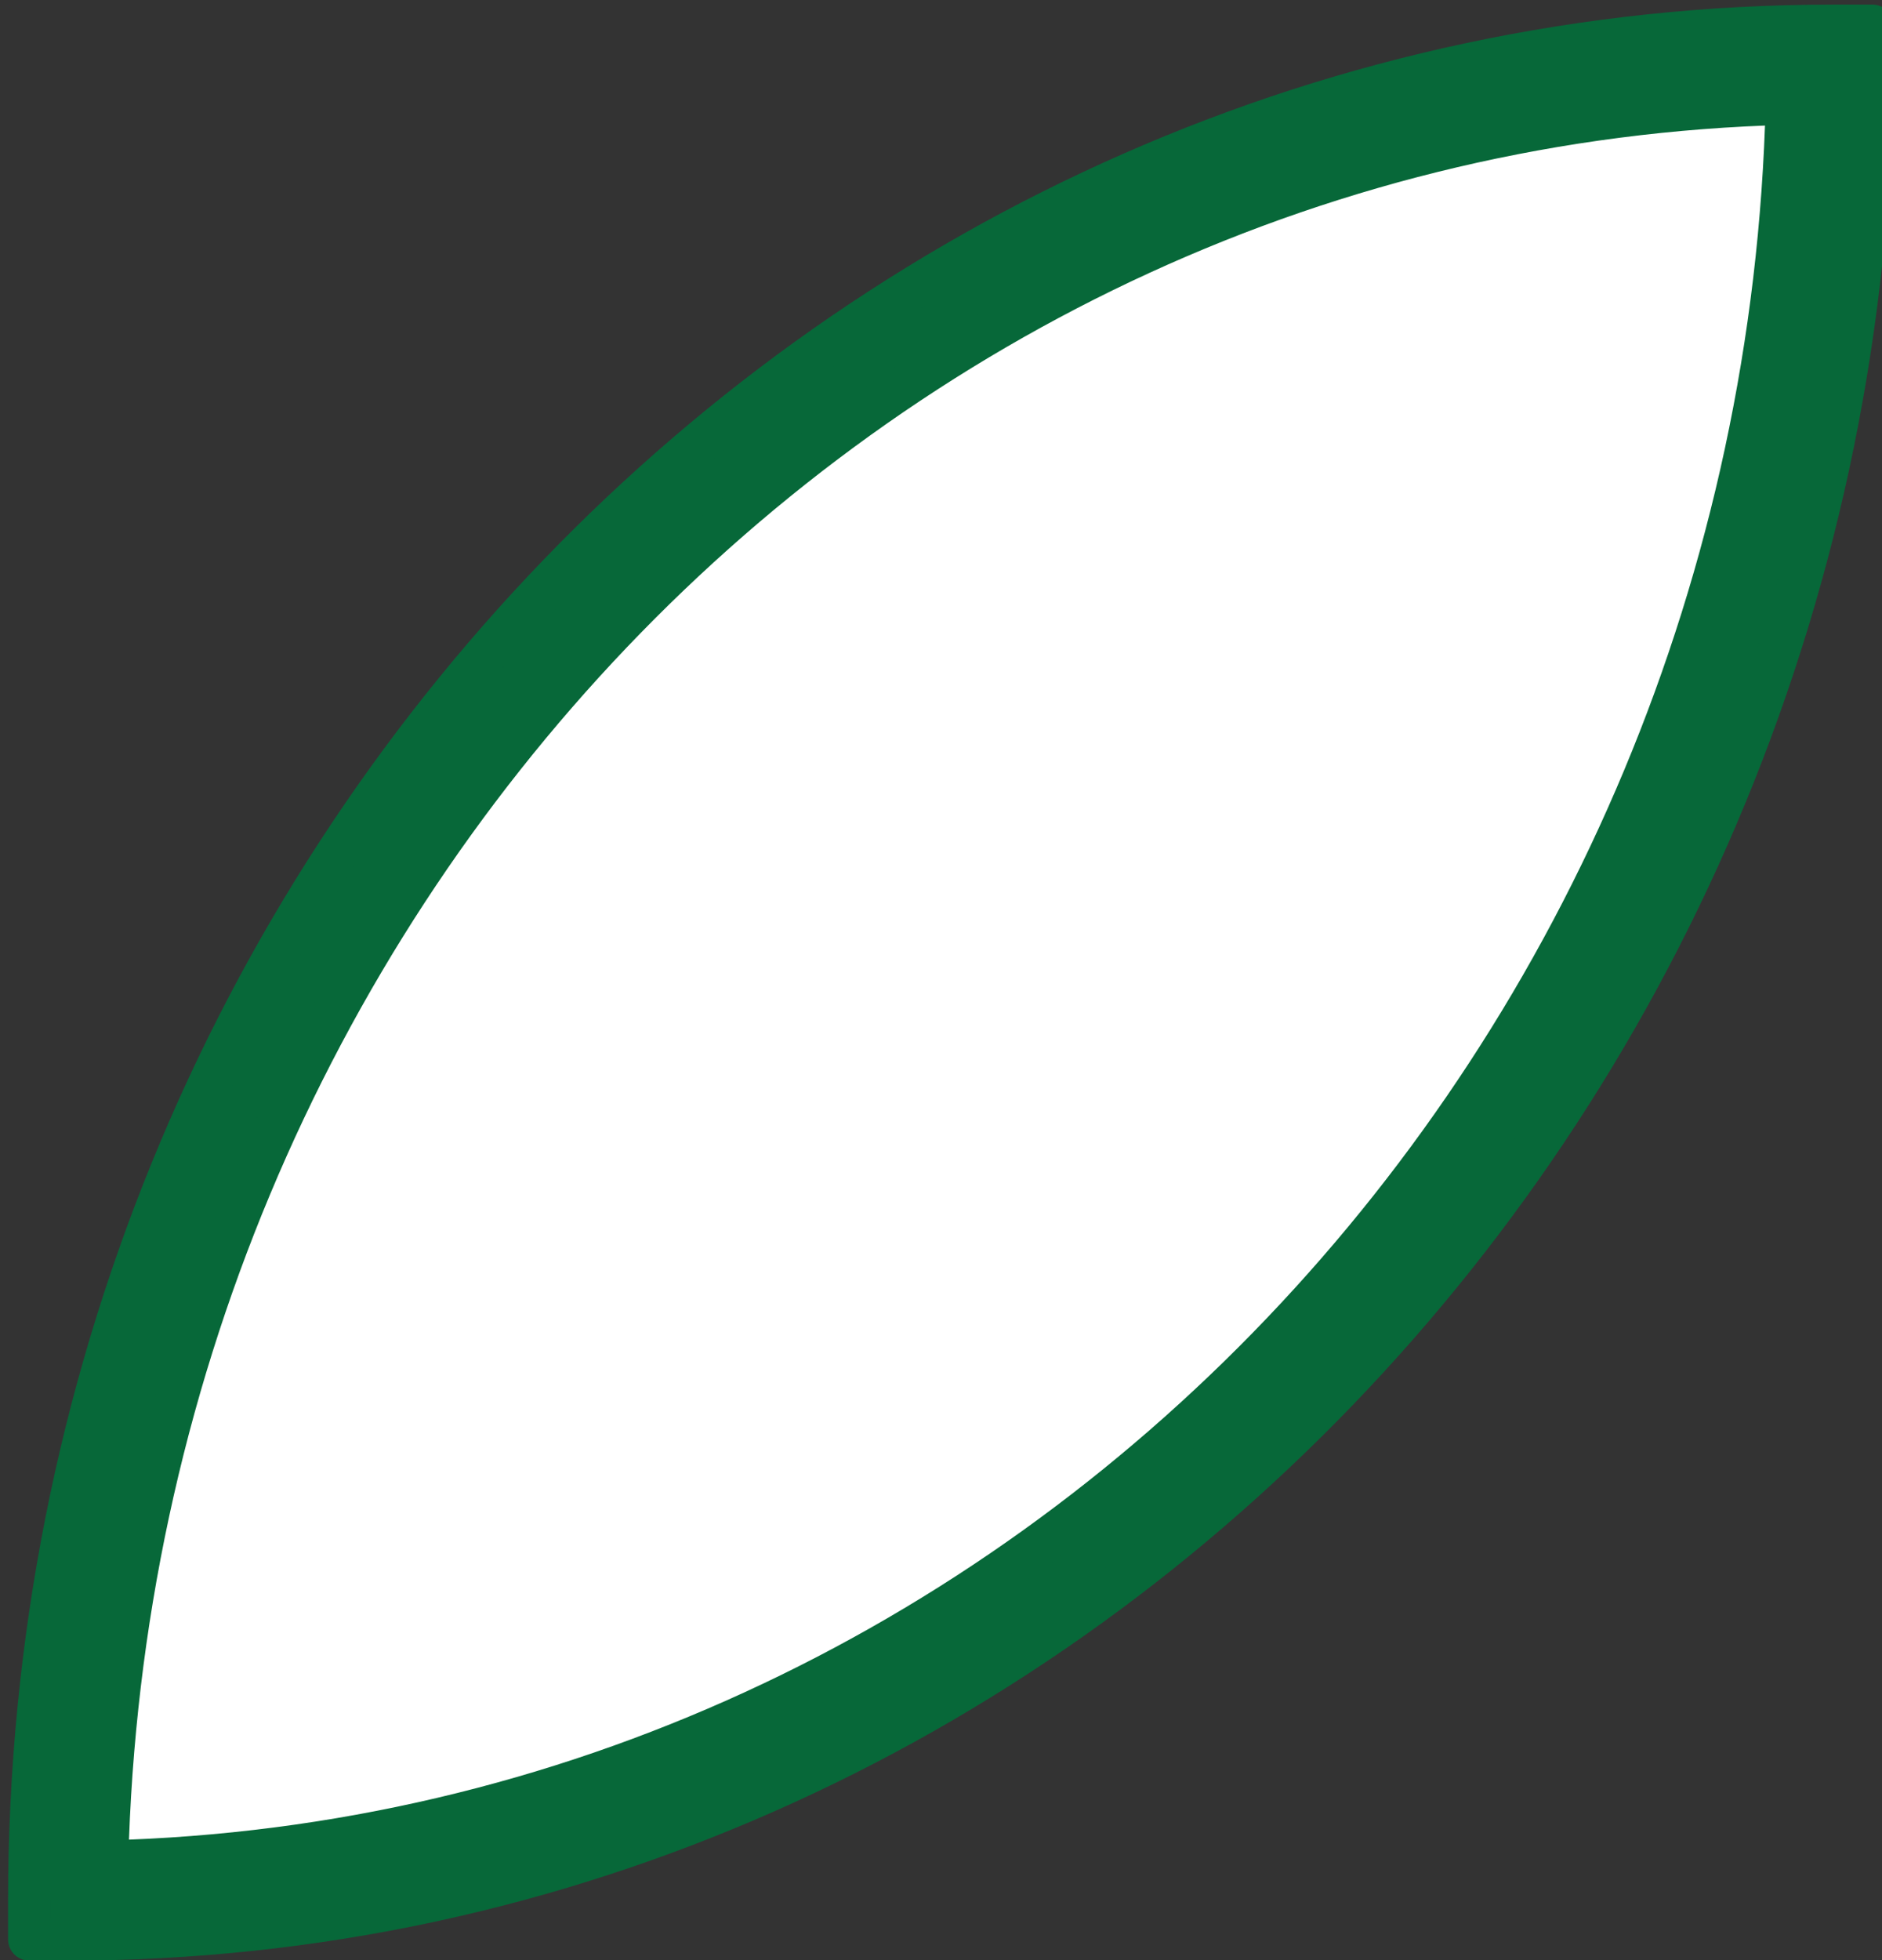
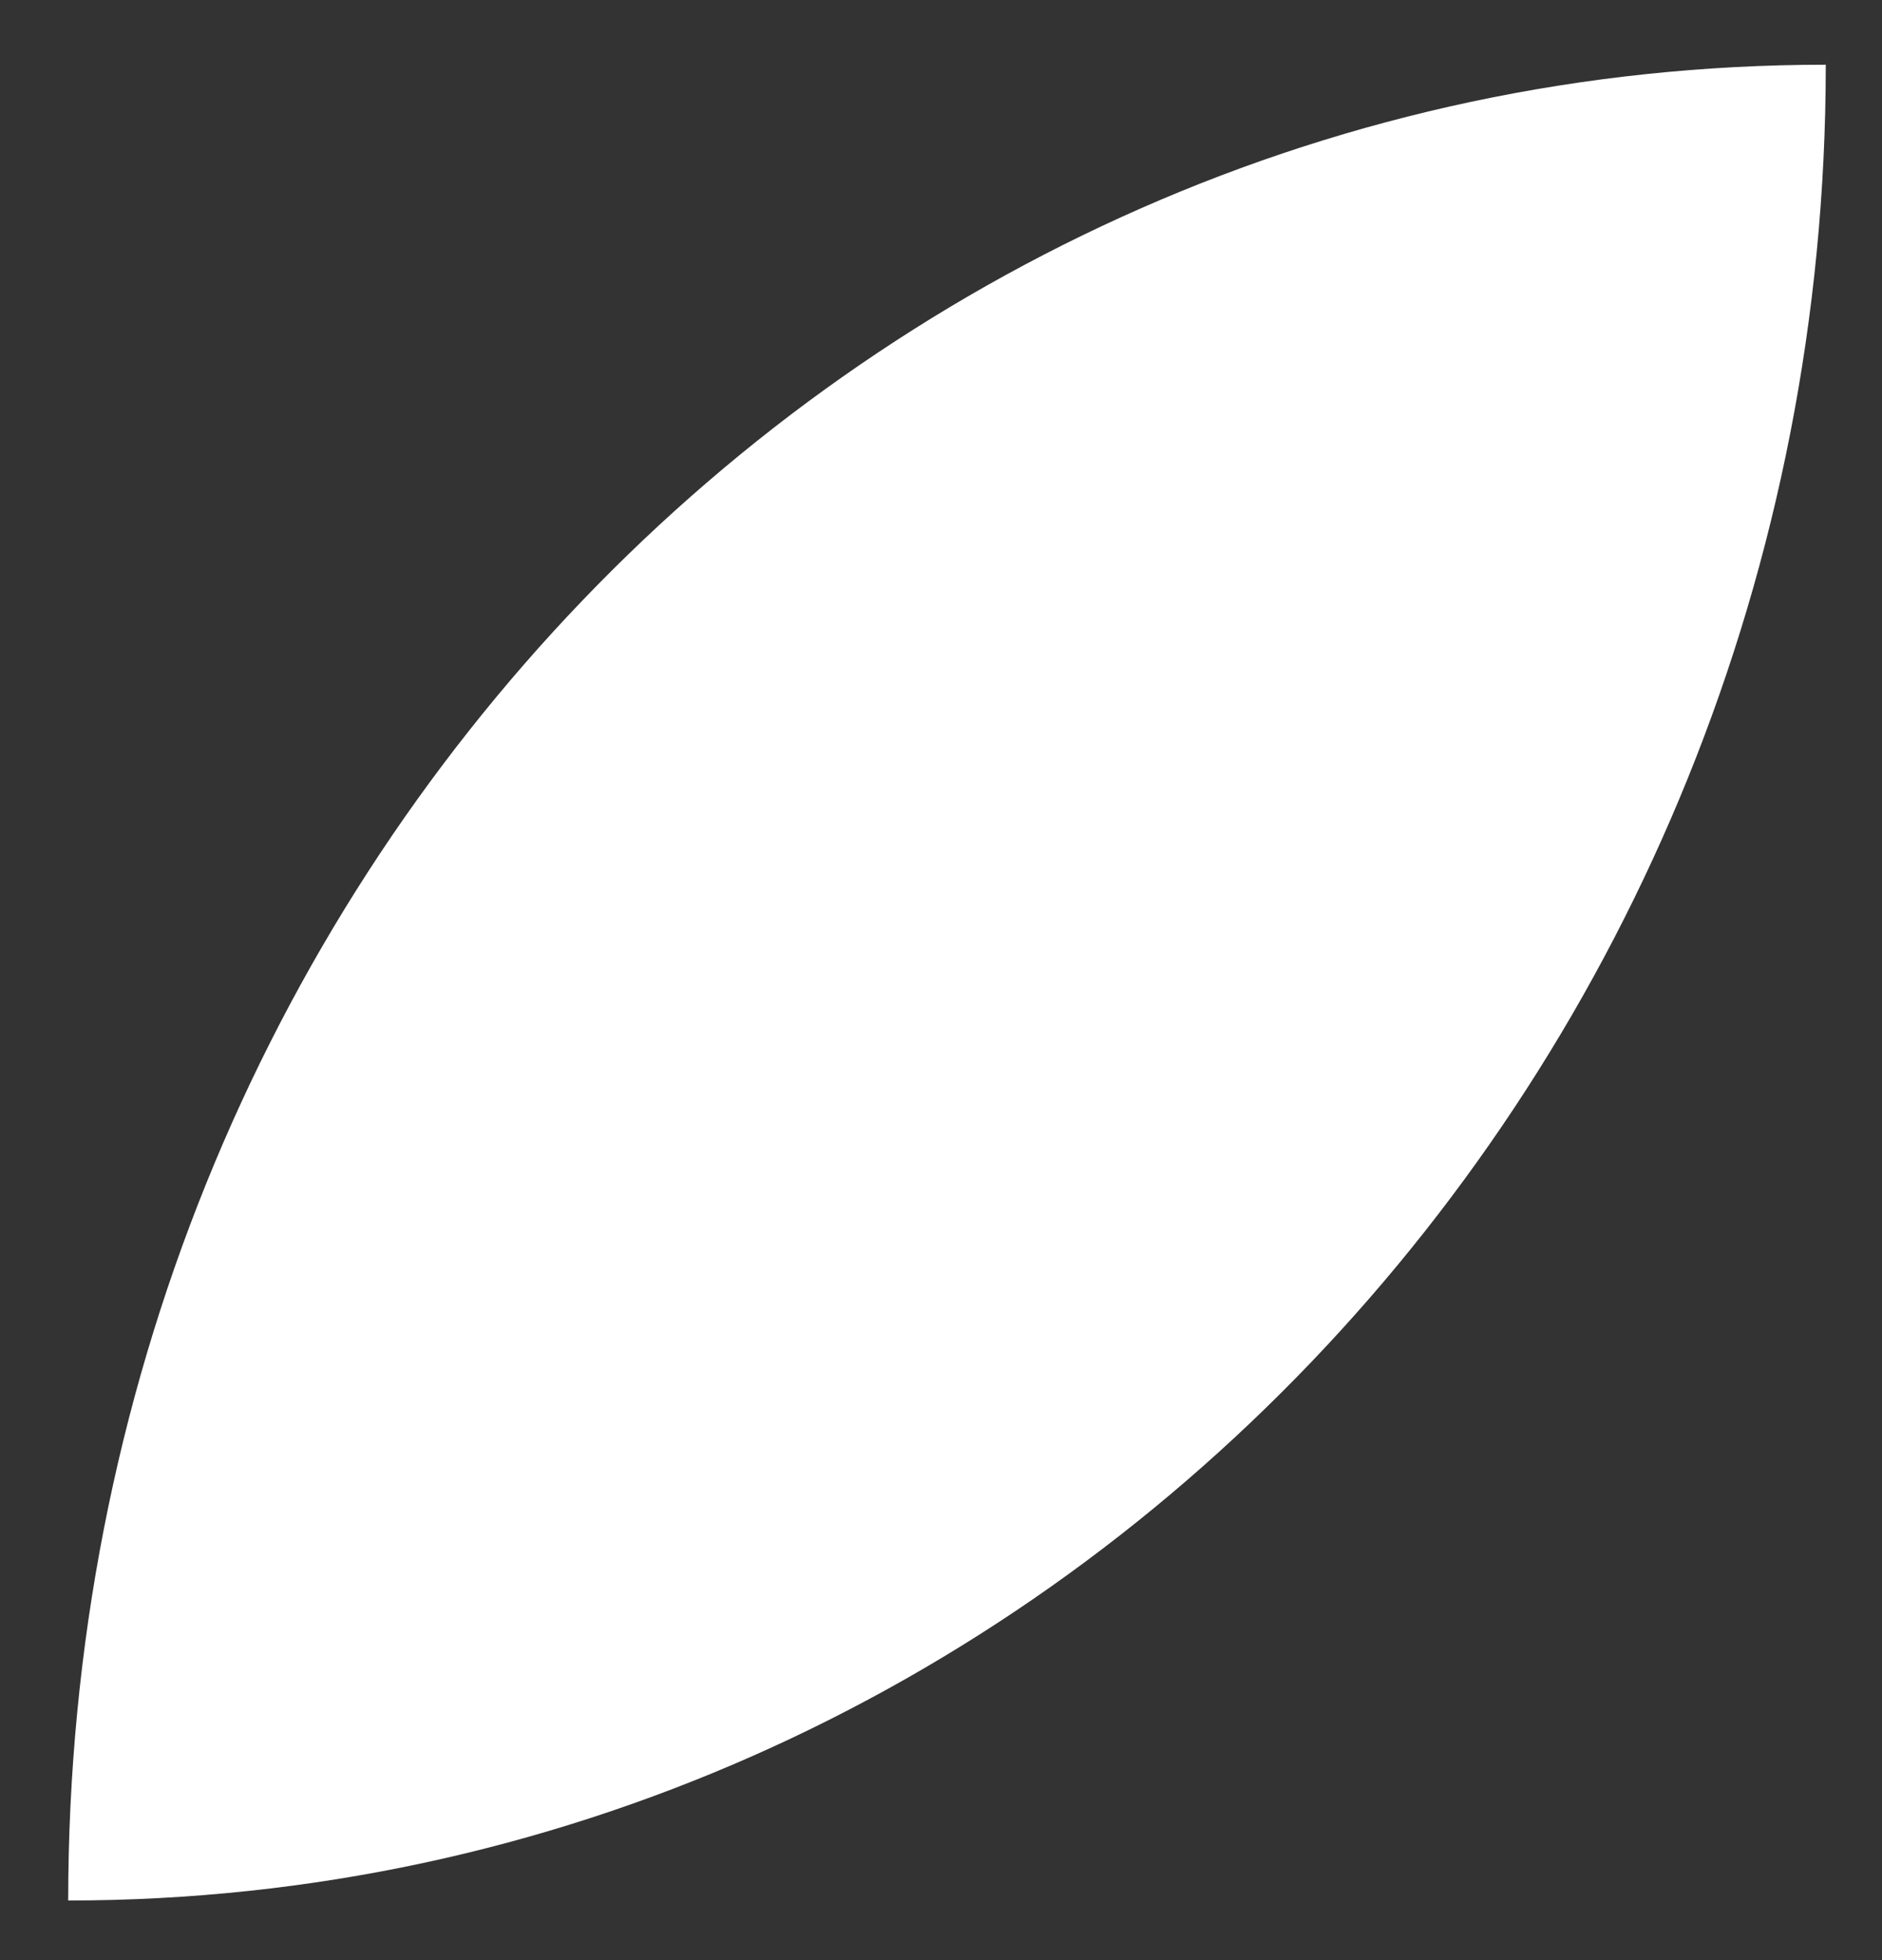
<svg xmlns="http://www.w3.org/2000/svg" version="1.1" id="Capa_1" x="0px" y="0px" viewBox="0 0 24.2 25.2" style="enable-background:new 0 0 24.2 25.2;" xml:space="preserve">
  <rect x="0" y="0" width="24.2" height="25.2" fill="#333333" stroke="none" />
  <style type="text/css">
	.st0{fill:#FFFFFF;}
	.st1{fill:#076839;stroke:#076839;stroke-width:0.546;stroke-linecap:round;stroke-linejoin:round;}
</style>
  <g transform="translate(-1540.423 -584.368)">
-     <path class="st0" d="M1541.3,608.8c12.5,0,22.6-10.6,22.6-23.6C1551.4,585.2,1541.3,595.7,1541.3,608.8z" />
-     <path class="st1" d="M1541.3,609.3h-0.5v-0.5c0-13.3,10.4-24.1,23.2-24.1h0.5v0.5C1564.4,598.5,1554,609.3,1541.3,609.3z    M1563.4,585.7c-11.8,0.3-21.3,10.3-21.6,22.6C1553.6,608,1563.1,598,1563.4,585.7L1563.4,585.7z" />
+     <path class="st0" d="M1541.3,608.8c12.5,0,22.6-10.6,22.6-23.6C1551.4,585.2,1541.3,595.7,1541.3,608.8" />
    <path class="st0" d="M1536.3,608.8c0-13-10.1-23.6-22.6-23.6C1513.6,598.2,1523.8,608.8,1536.3,608.8z" />
-     <path class="st1" d="M1536.8,609.3h-0.5c-6.2,0-12.1-2.6-16.4-7.1c-4.4-4.6-6.8-10.7-6.8-17v-0.5h0.5c6.2,0,12.1,2.6,16.4,7.1   c4.4,4.6,6.8,10.7,6.8,17L1536.8,609.3z M1514.2,585.7c0.1,5.9,2.4,11.5,6.5,15.8c3.9,4.2,9.4,6.6,15.1,6.8   c-0.1-5.9-2.4-11.5-6.5-15.8C1525.3,588.3,1519.9,585.8,1514.2,585.7L1514.2,585.7z" />
  </g>
</svg>